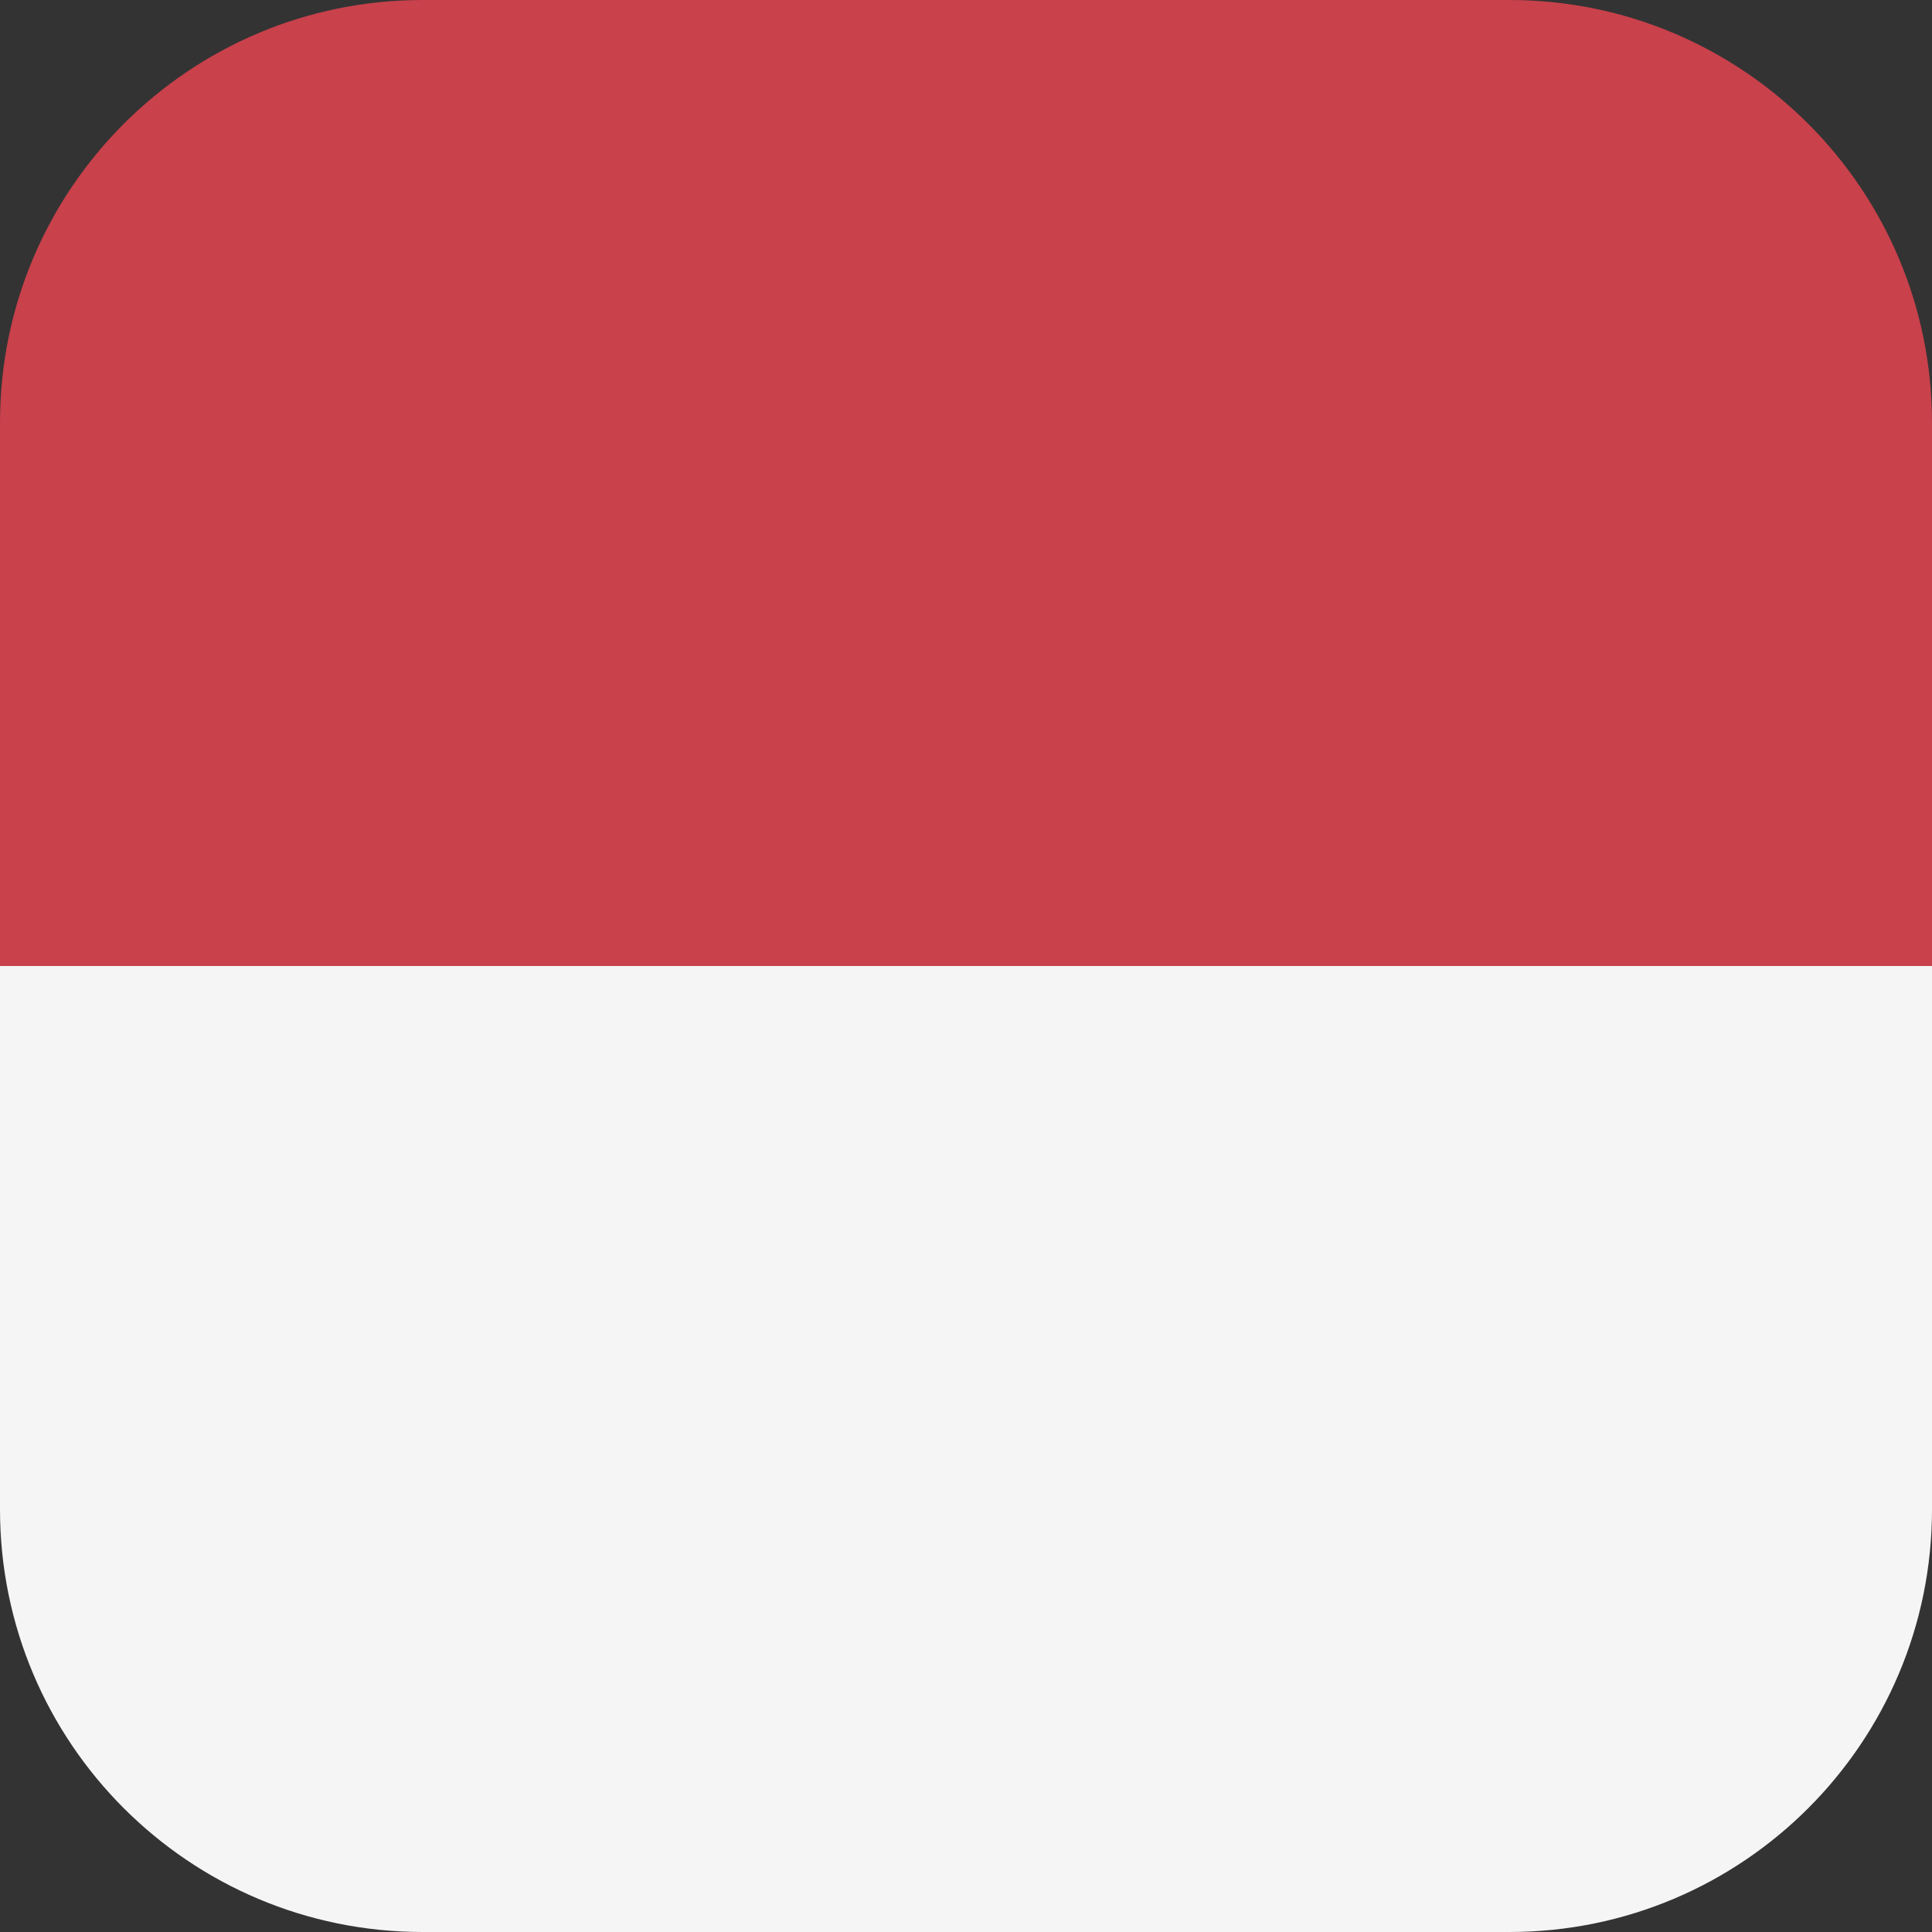
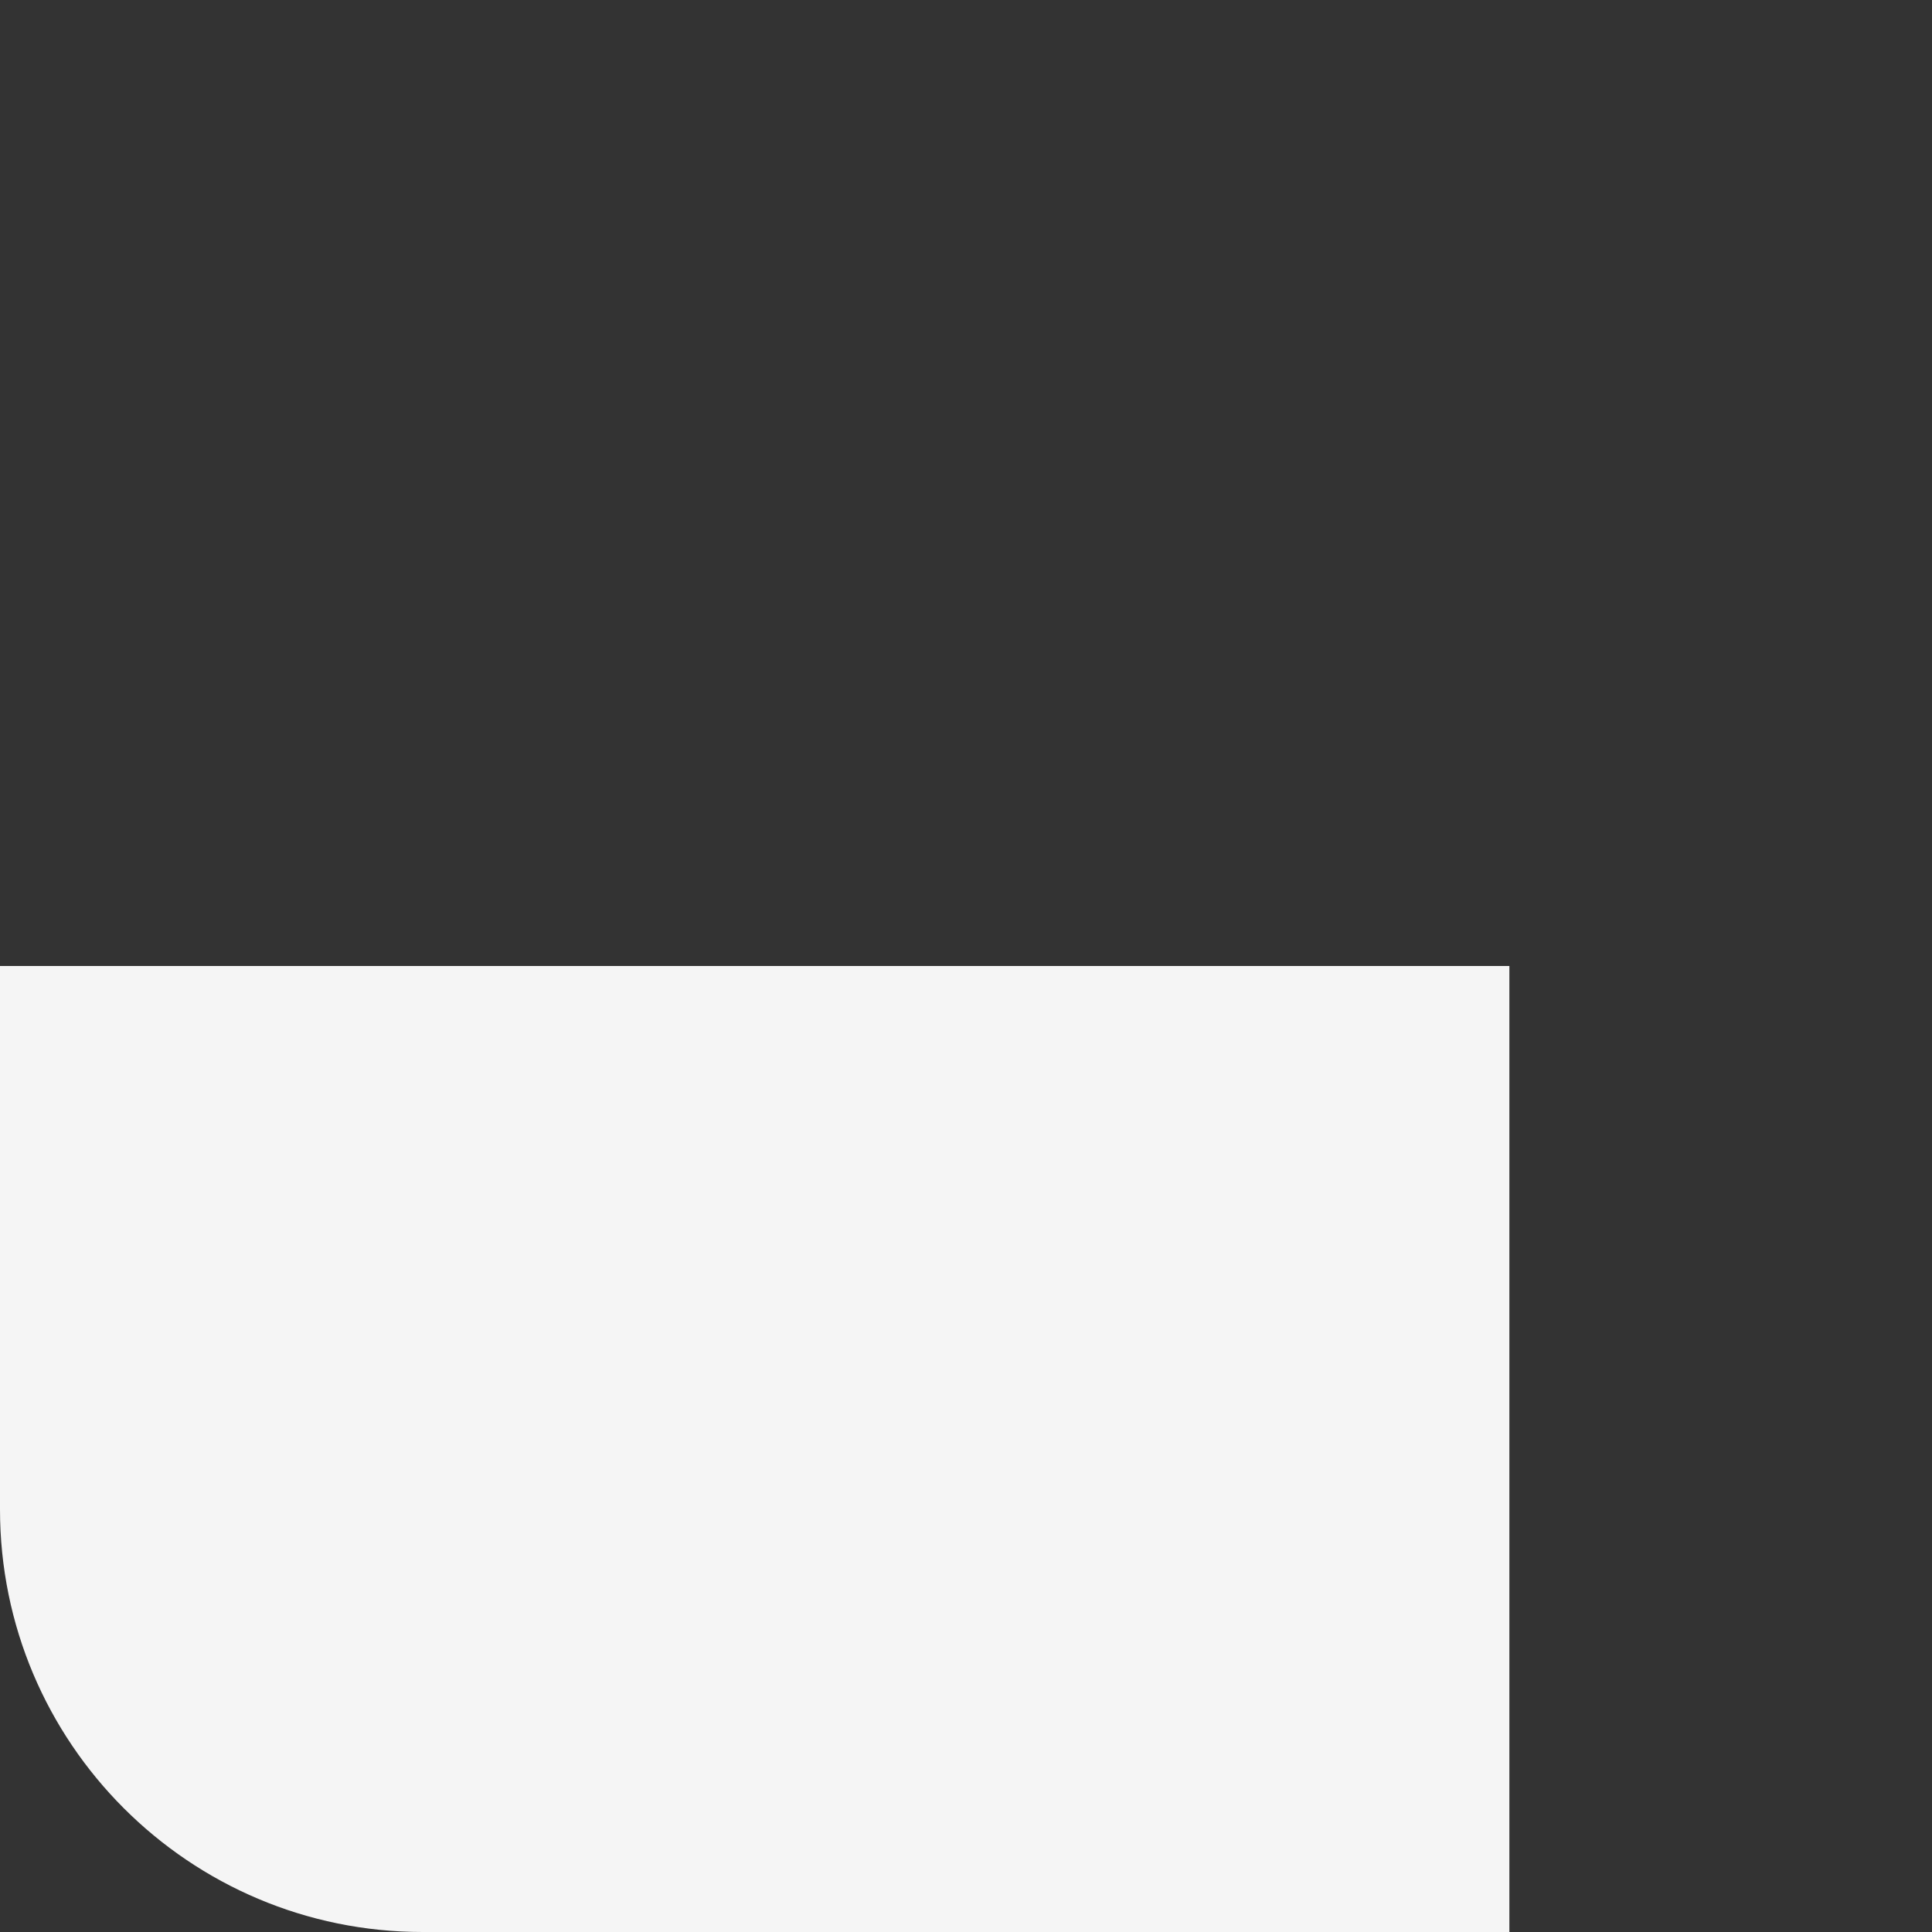
<svg xmlns="http://www.w3.org/2000/svg" width="32" height="32" viewBox="0 0 32 32" fill="none">
  <rect x="0" y="0" width="32" height="32" fill="#333333" stroke="none" />
  <g id="flag">
-     <path id="Vector" d="M25 0H7C3.134 0 0 3.134 0 7V16H32V7C32 3.134 28.866 0 25 0Z" fill="#C8414B" />
-     <path id="Vector_2" d="M0 25C0 28.866 3.134 32 7 32H25C28.866 32 32 28.866 32 25V16H0V25Z" fill="#F5F5F5" />
+     <path id="Vector_2" d="M0 25C0 28.866 3.134 32 7 32H25V16H0V25Z" fill="#F5F5F5" />
  </g>
</svg>